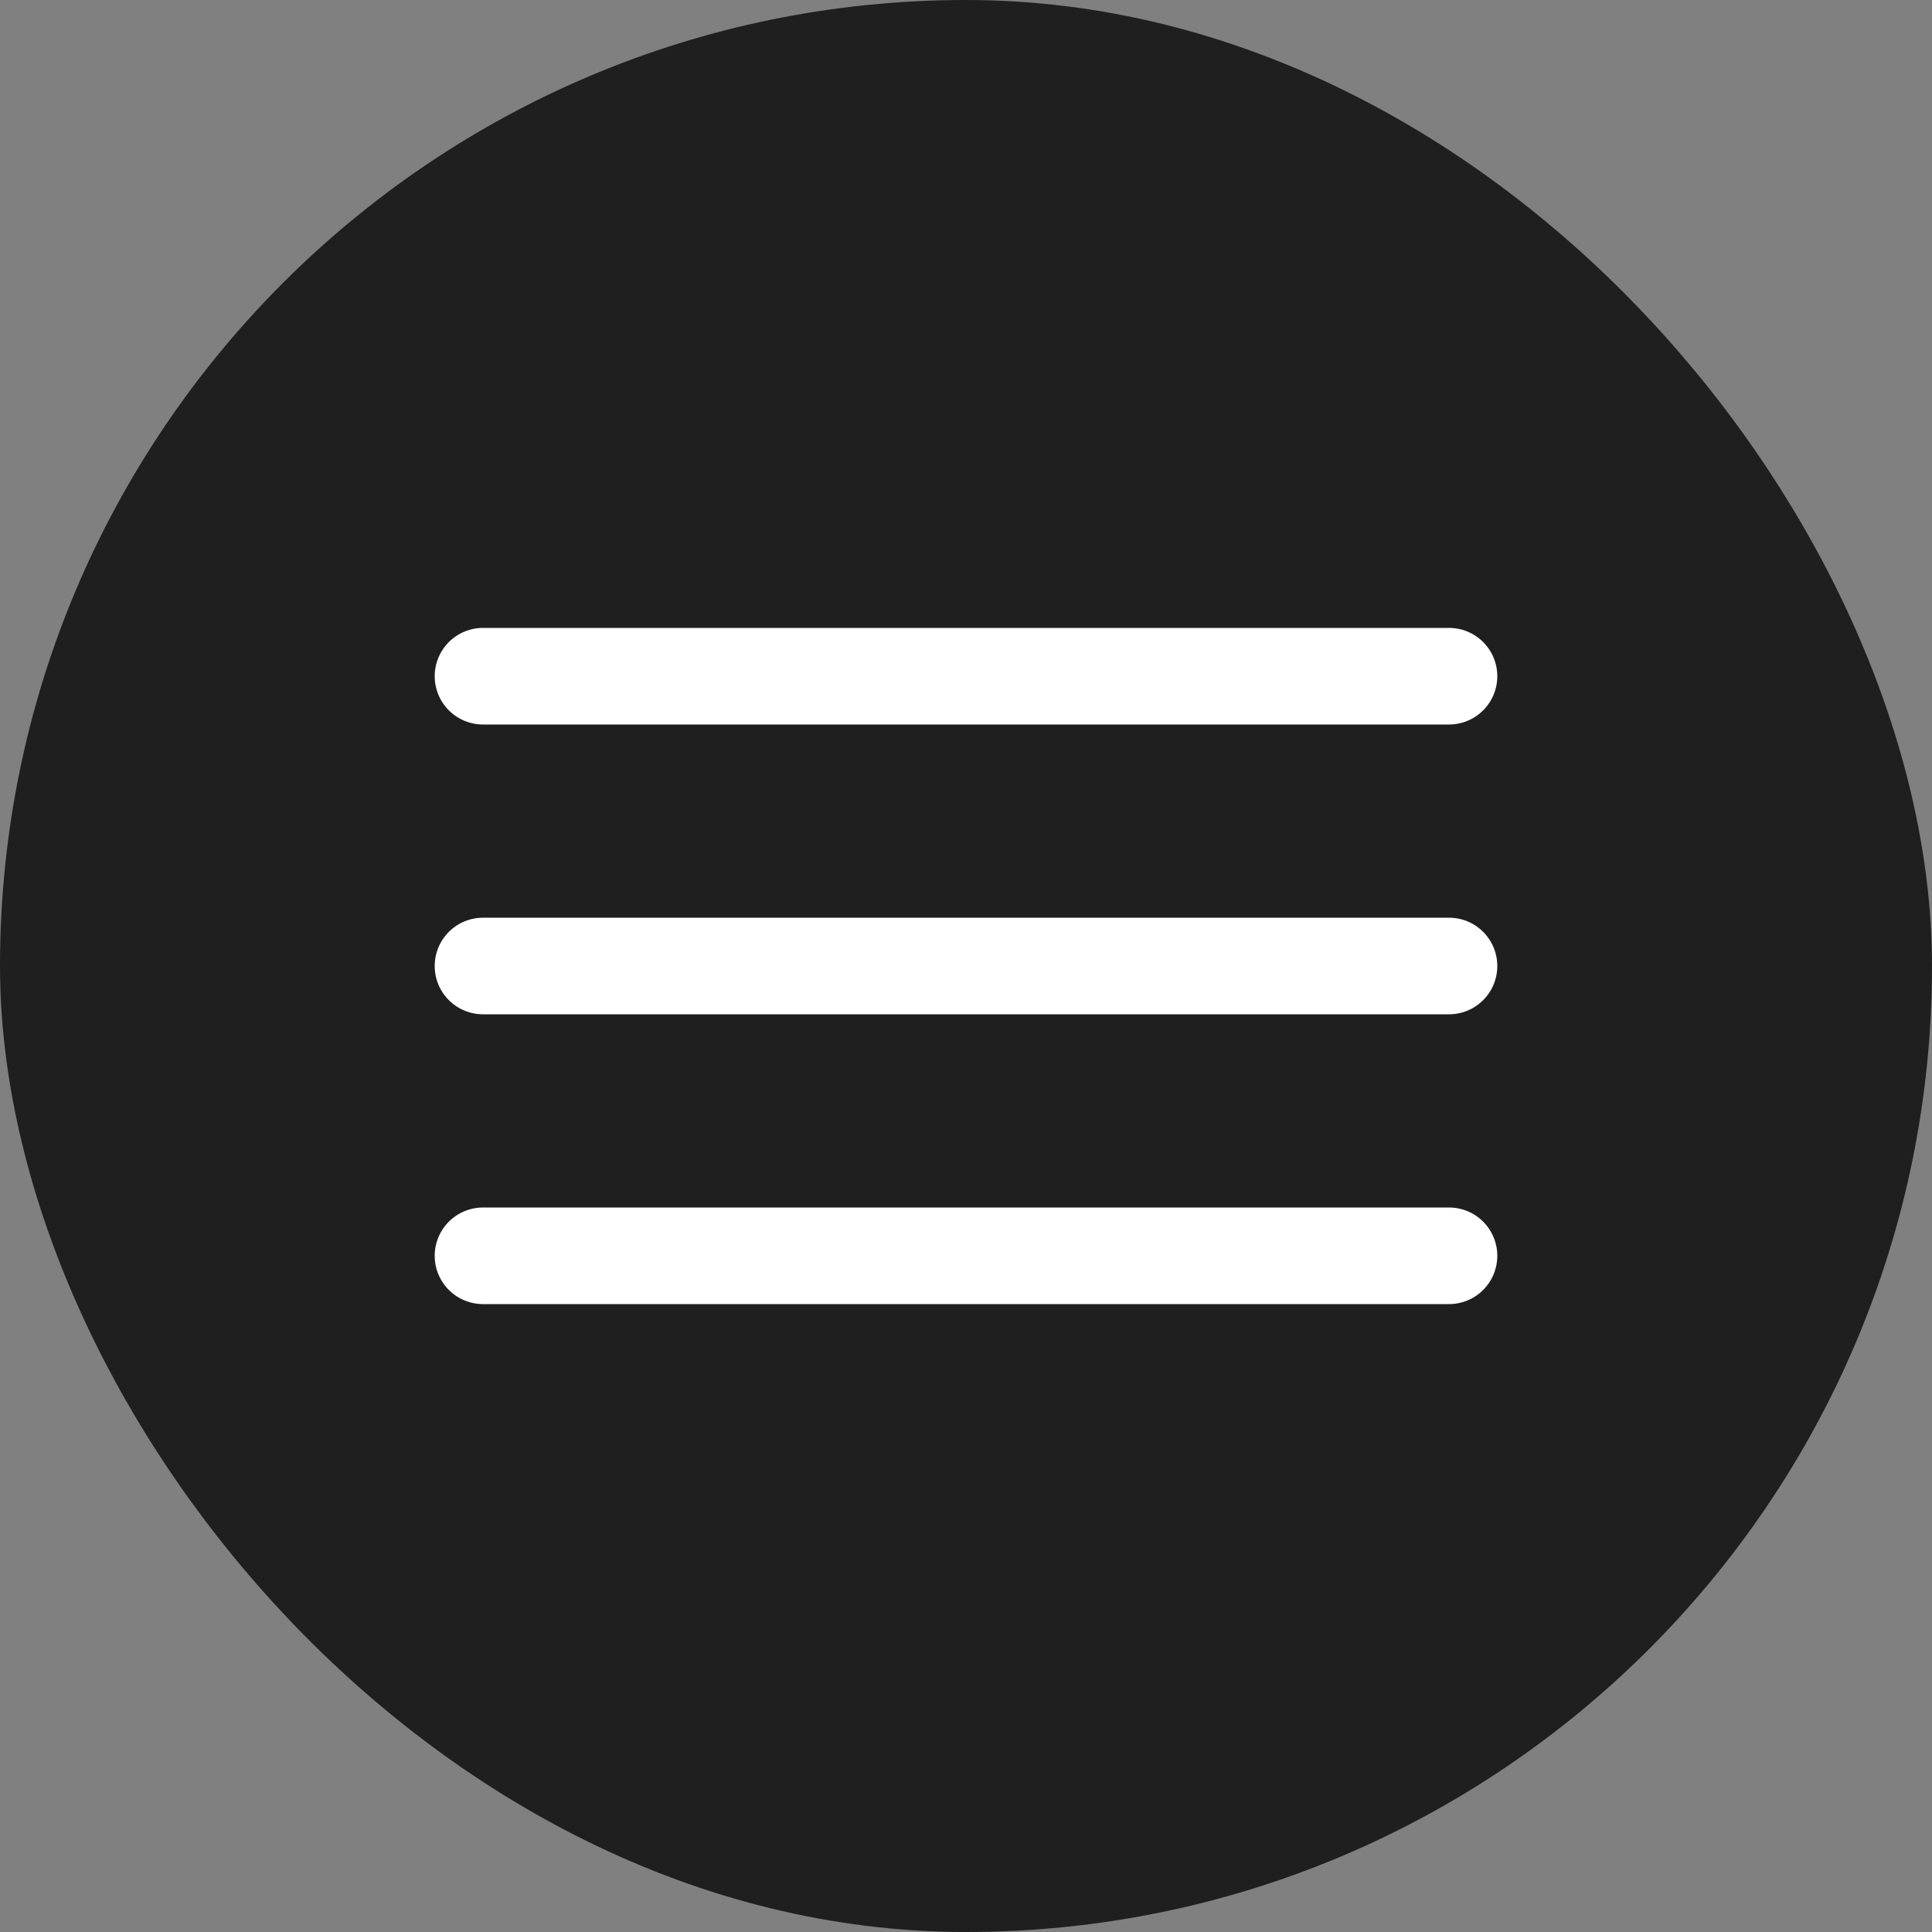
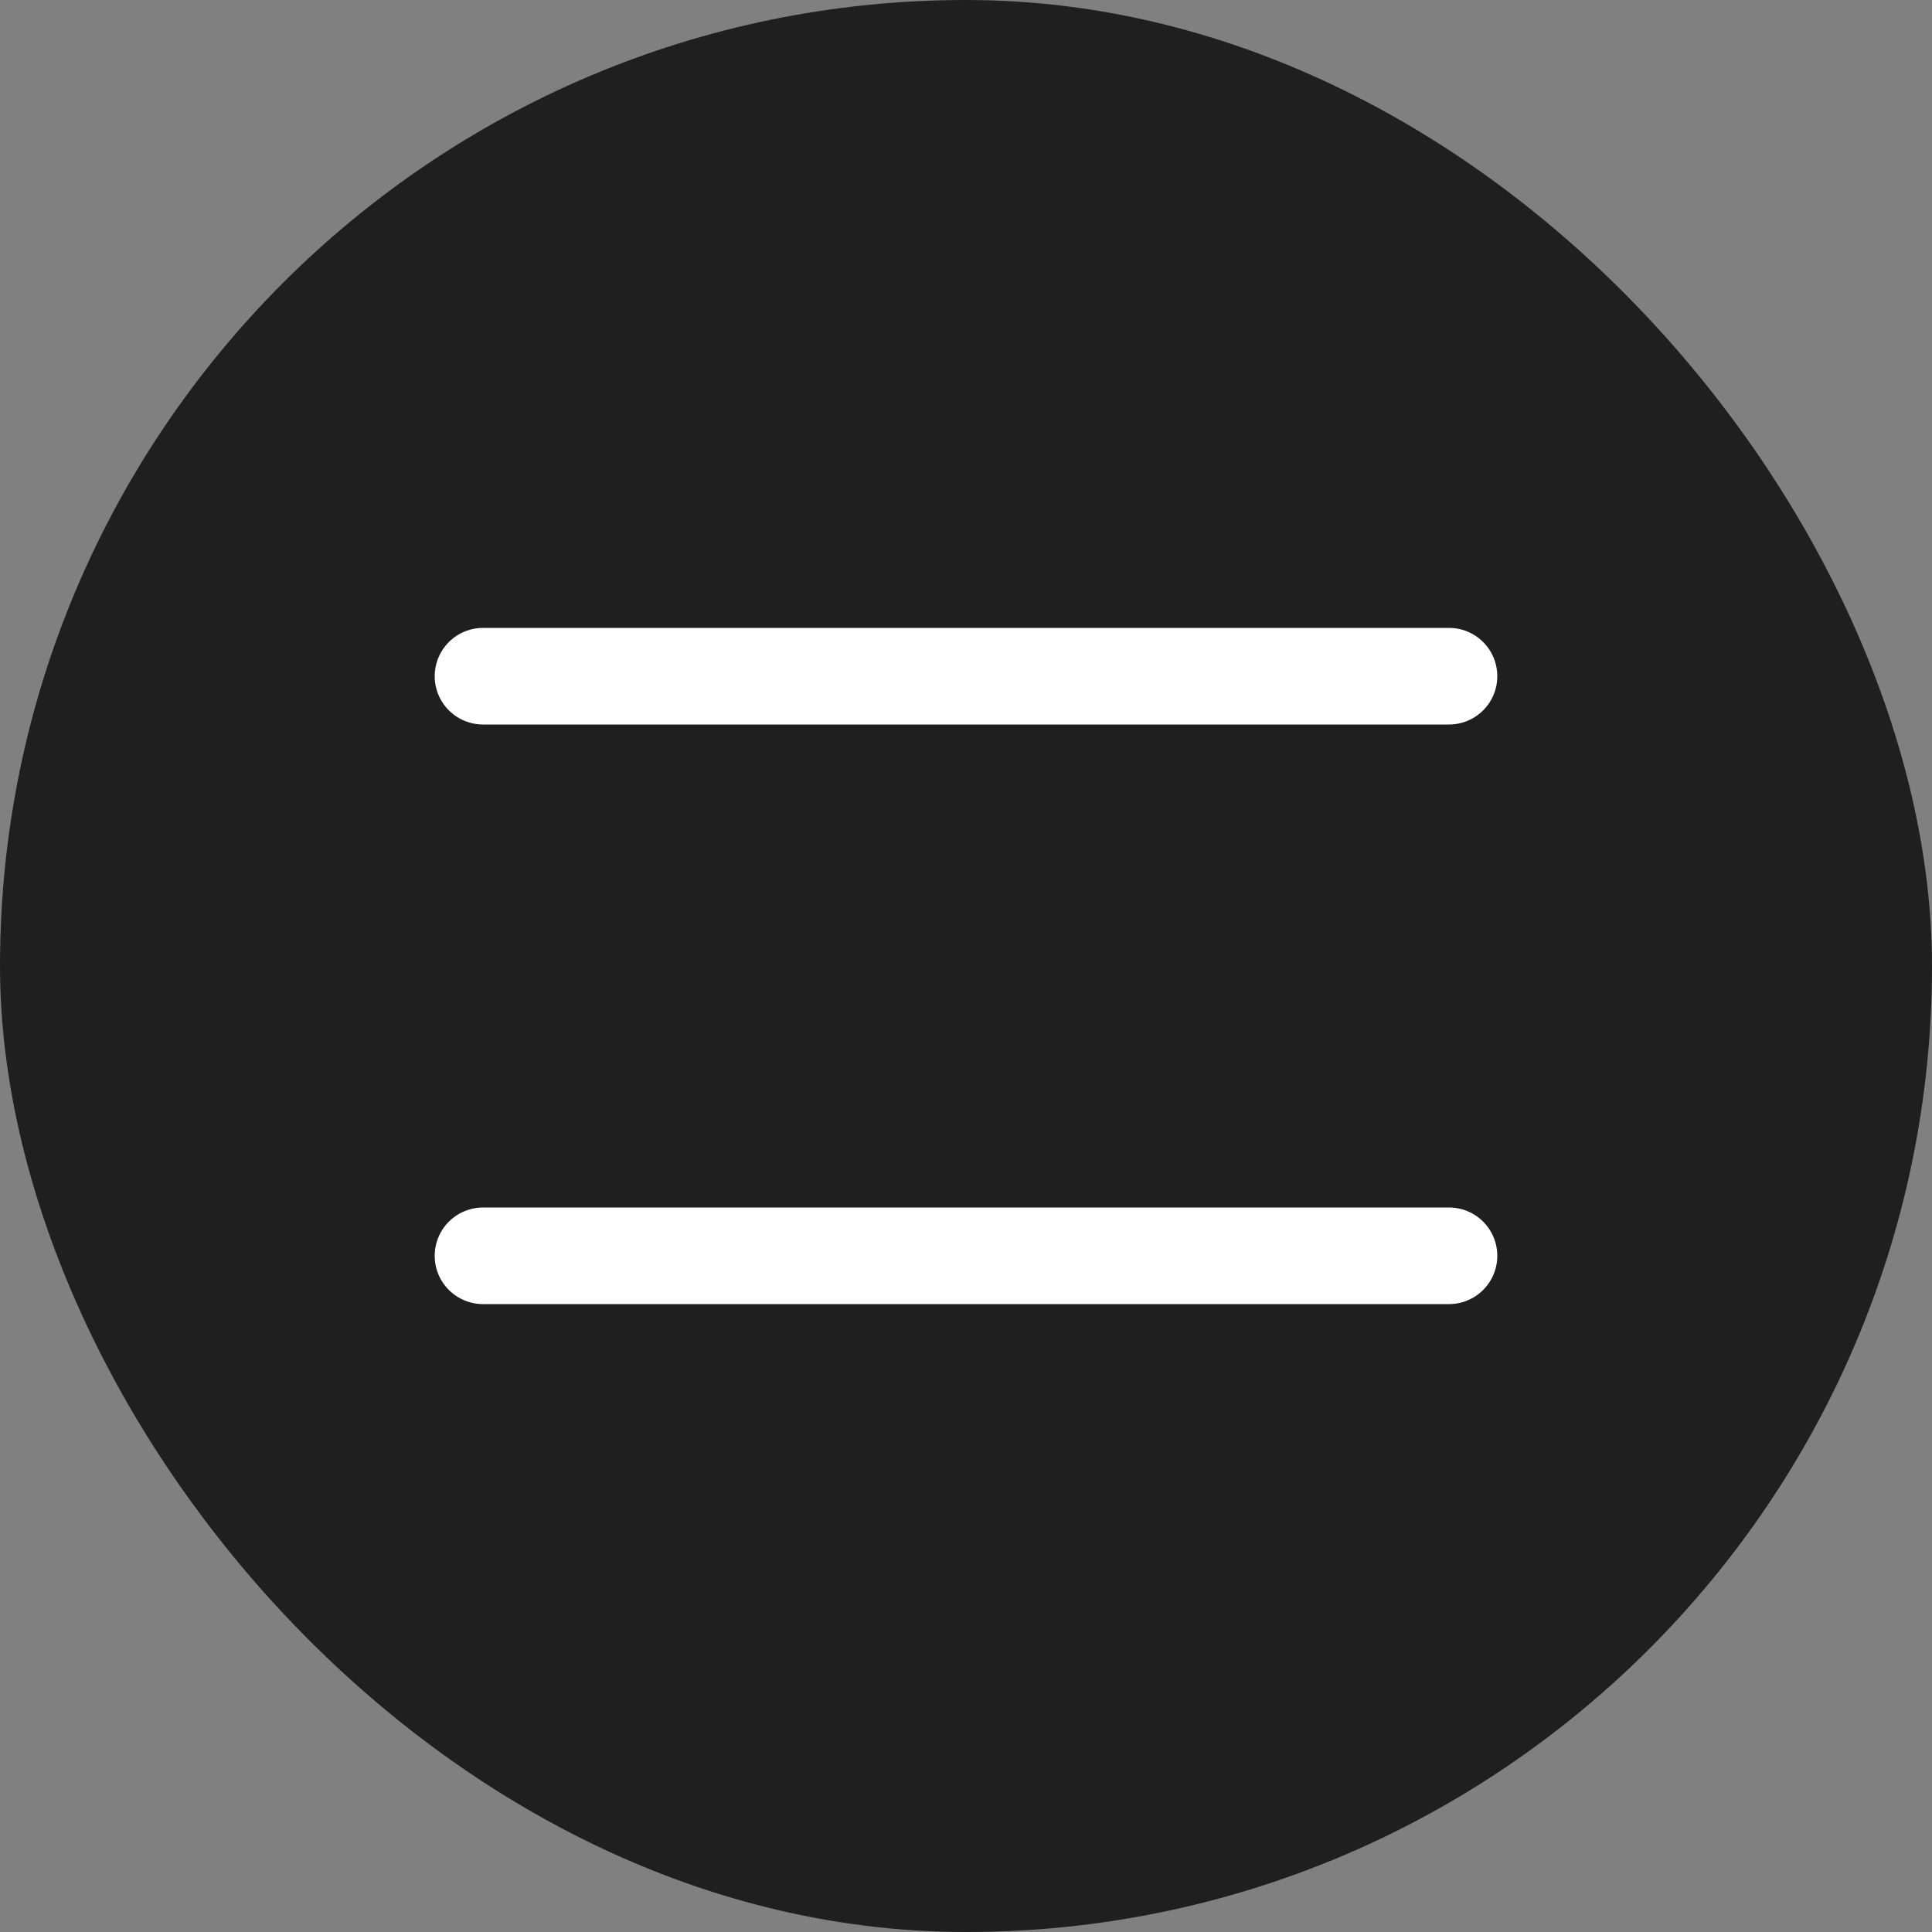
<svg xmlns="http://www.w3.org/2000/svg" width="40" height="40" viewBox="0 0 40 40" fill="none">
  <rect x="0" y="0" width="40" height="40" fill="#808080" stroke="none" />
  <rect x="1" y="1" width="38" height="38" rx="19" fill="#1F1F1F" stroke="#1F1F1F" stroke-width="2" />
  <line x1="10" y1="14" x2="30" y2="14" stroke="white" stroke-width="2" stroke-linecap="round" />
-   <line x1="10" y1="20" x2="30" y2="20" stroke="white" stroke-width="2" stroke-linecap="round" />
  <line x1="10" y1="26" x2="30" y2="26" stroke="white" stroke-width="2" stroke-linecap="round" />
</svg>